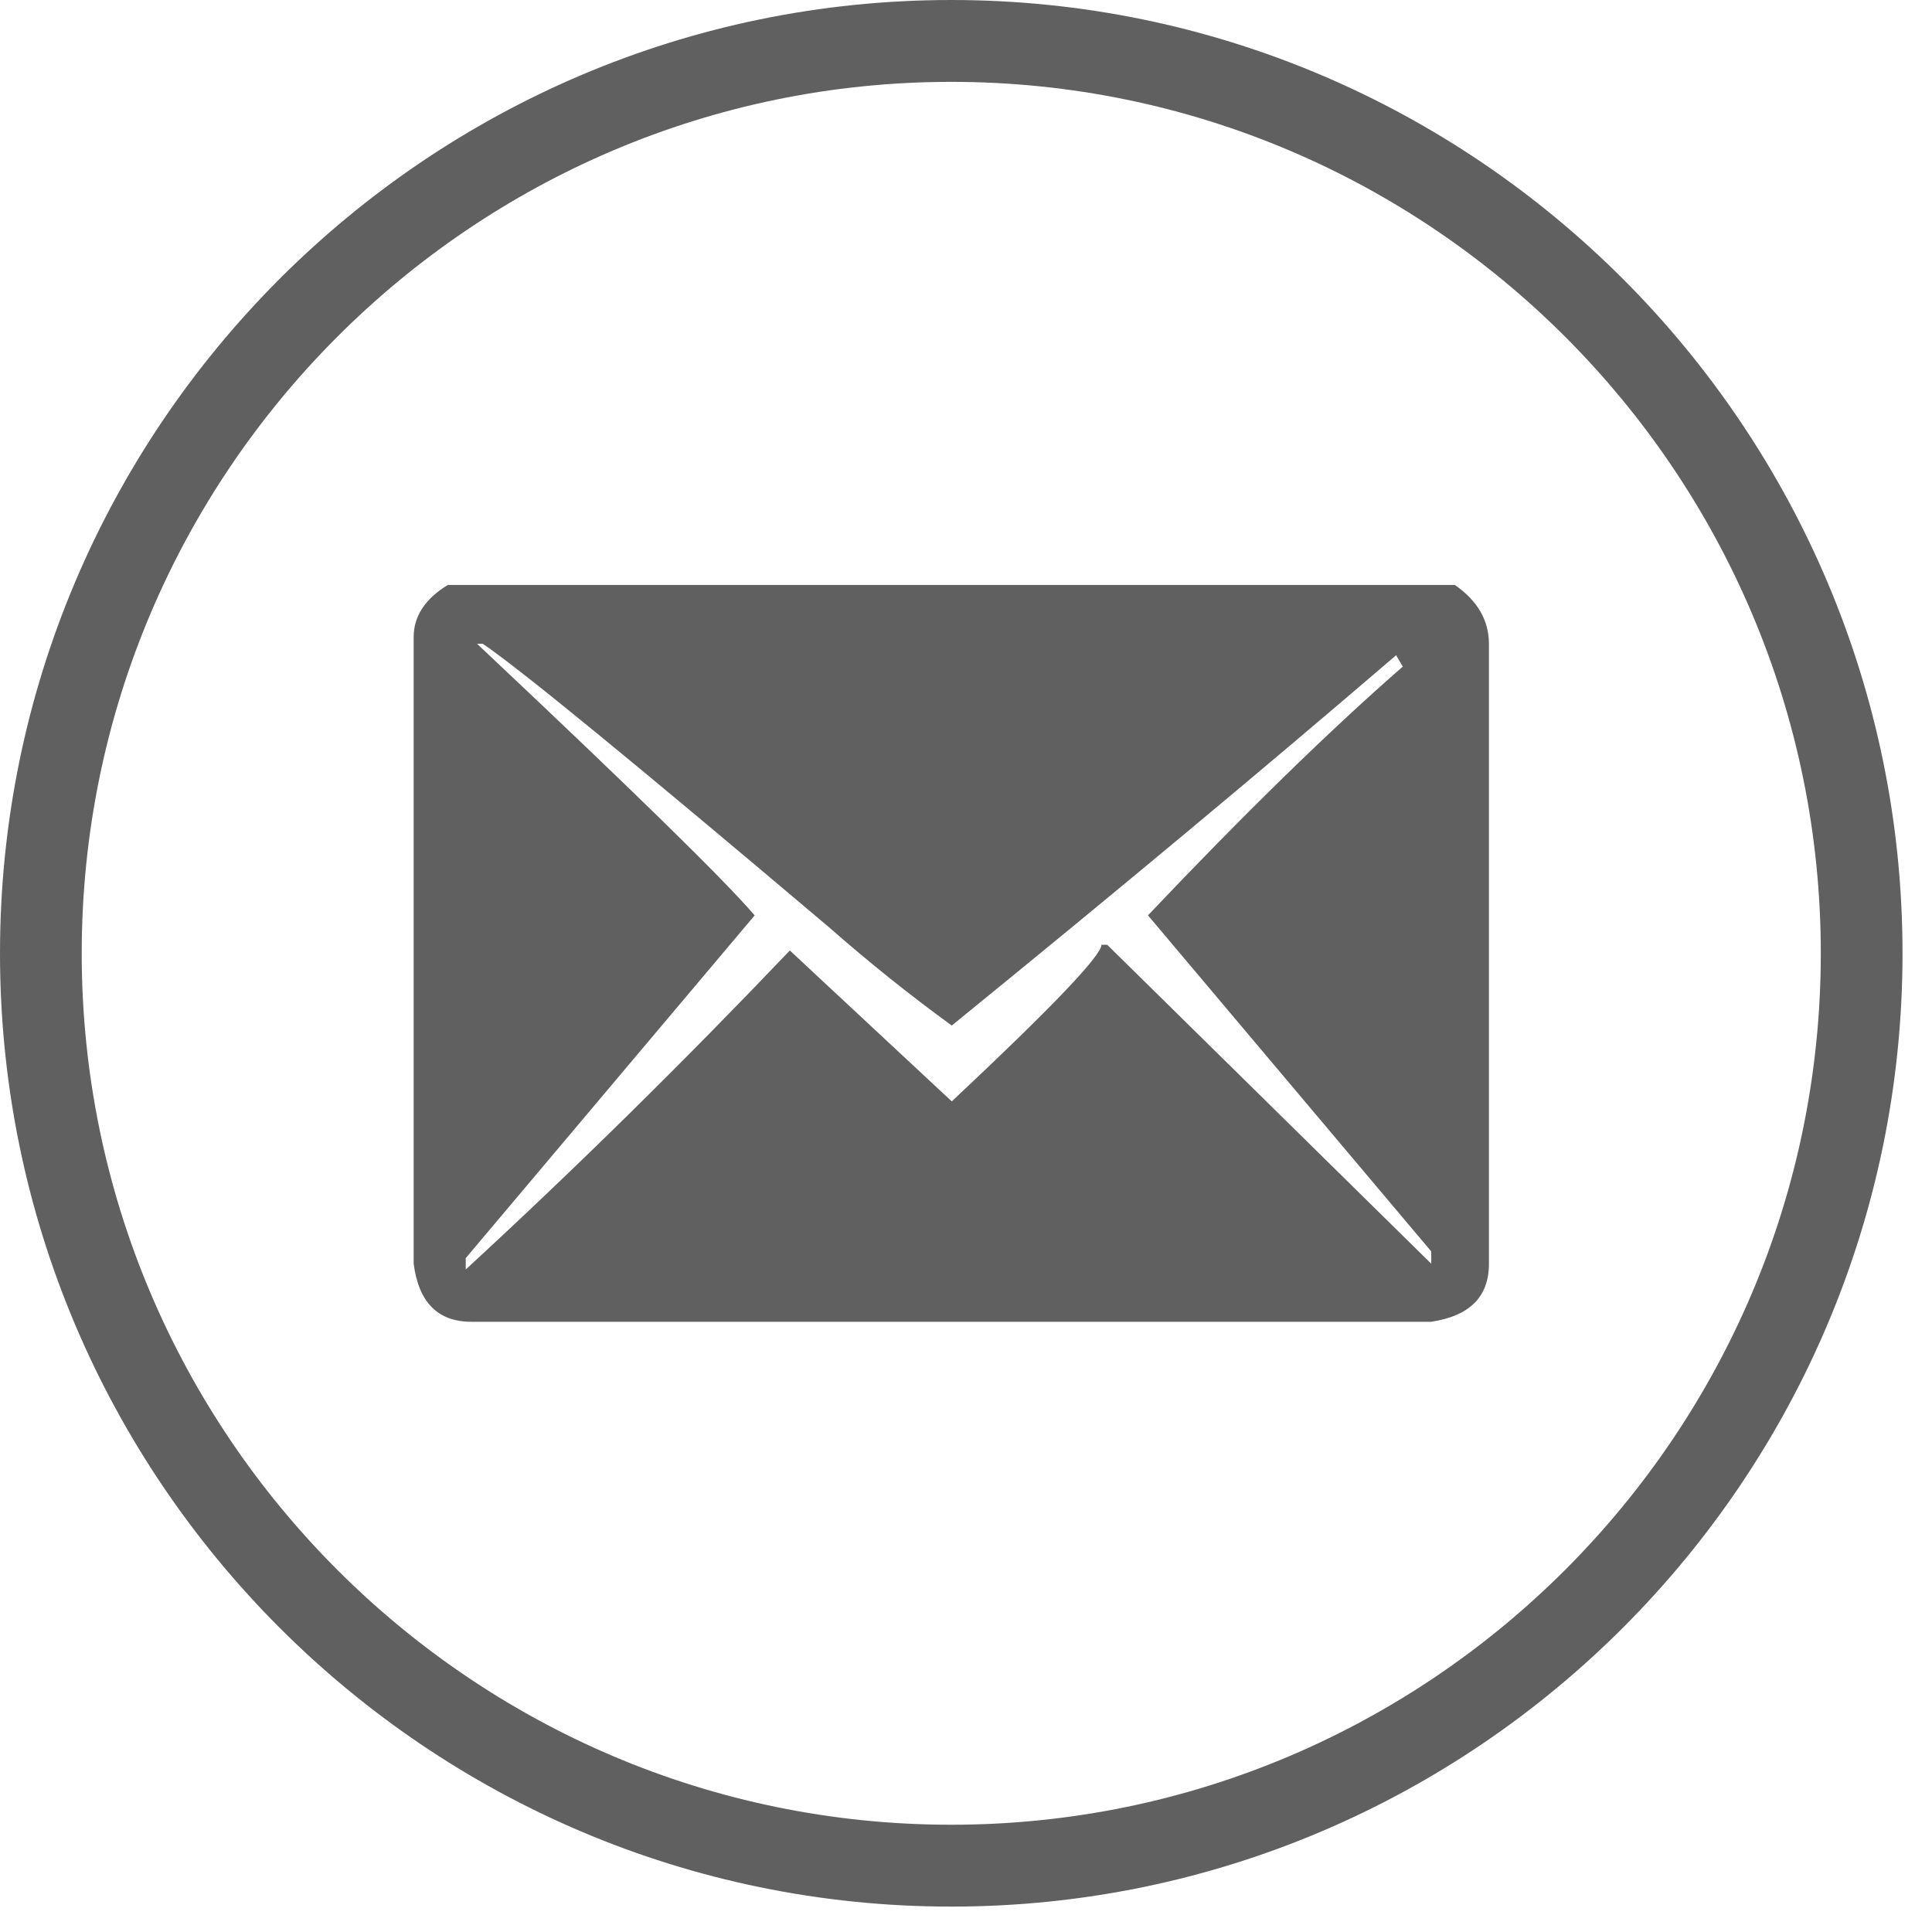
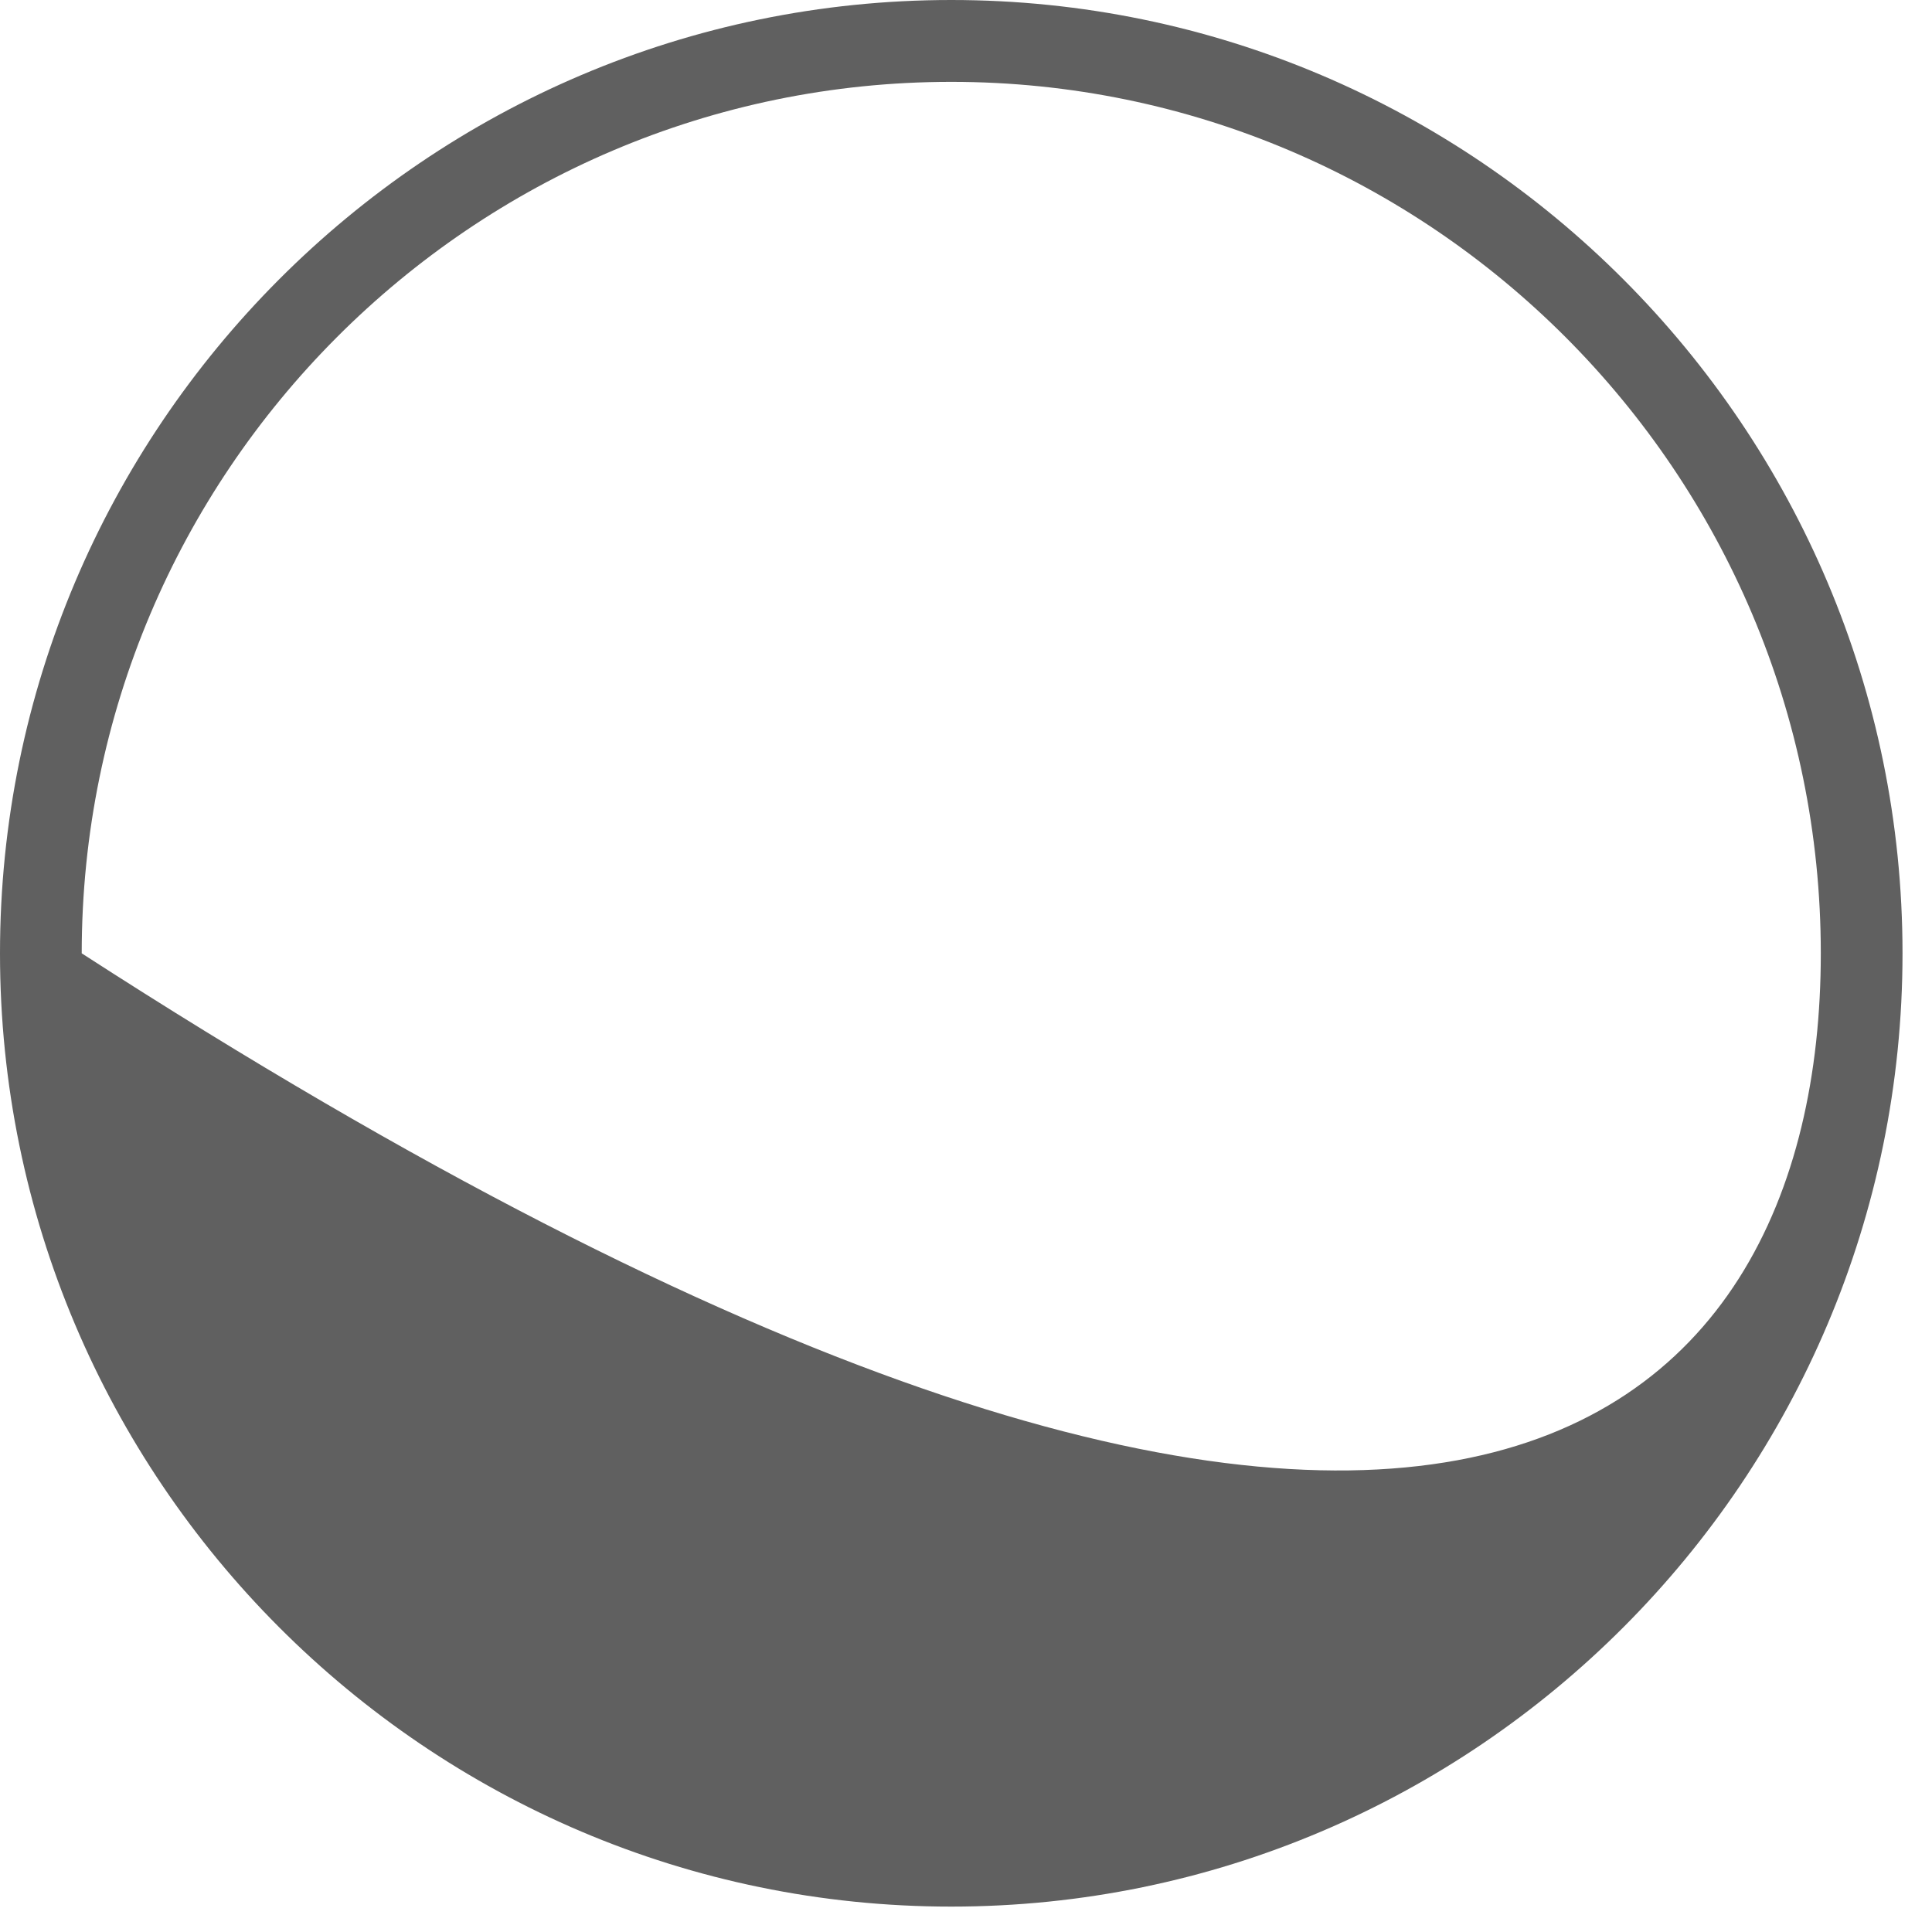
<svg xmlns="http://www.w3.org/2000/svg" width="27" height="27" viewBox="0 0 27 27" fill="none">
-   <path d="M13.294 26.645C5.964 26.645 0 20.669 0 13.323C0 5.977 5.964 0 13.294 0C20.624 0 26.588 5.977 26.588 13.323C26.588 20.669 20.624 26.645 13.294 26.645ZM13.294 1.144C6.593 1.144 1.142 6.608 1.142 13.323C1.142 20.038 6.593 25.501 13.294 25.501C19.994 25.501 25.446 20.038 25.446 13.323C25.446 6.608 19.994 1.144 13.294 1.144Z" fill="#606060" />
-   <path d="M6.258 8.175H20.332C20.65 8.396 20.808 8.671 20.808 8.997V17.662C20.808 18.123 20.538 18.392 20 18.472H6.588C6.12 18.472 5.852 18.202 5.781 17.662V8.904C5.781 8.613 5.94 8.369 6.258 8.175ZM10.547 12.792L6.509 17.582V17.741C8.045 16.327 9.555 14.84 11.038 13.283L13.301 15.392C14.696 14.084 15.393 13.354 15.393 13.203H15.473L20.002 17.661V17.489L16.043 12.792C17.402 11.359 18.589 10.201 19.604 9.316L19.511 9.157C17.666 10.74 15.597 12.465 13.301 14.332C12.728 13.916 12.158 13.461 11.593 12.965C8.874 10.665 7.259 9.343 6.747 8.997H6.667C8.829 11.032 10.123 12.297 10.546 12.792H10.547Z" fill="#606060" />
+   <path d="M13.294 26.645C5.964 26.645 0 20.669 0 13.323C0 5.977 5.964 0 13.294 0C20.624 0 26.588 5.977 26.588 13.323C26.588 20.669 20.624 26.645 13.294 26.645ZM13.294 1.144C6.593 1.144 1.142 6.608 1.142 13.323C19.994 25.501 25.446 20.038 25.446 13.323C25.446 6.608 19.994 1.144 13.294 1.144Z" fill="#606060" />
</svg>